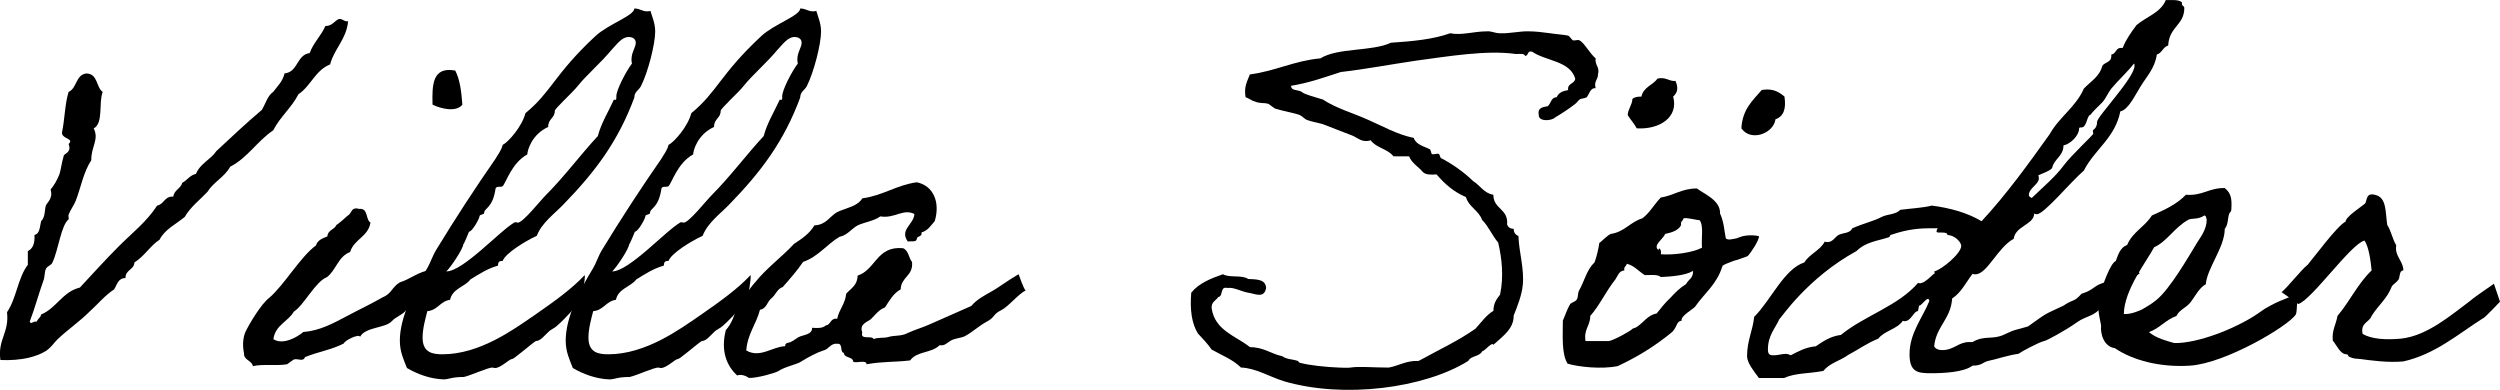
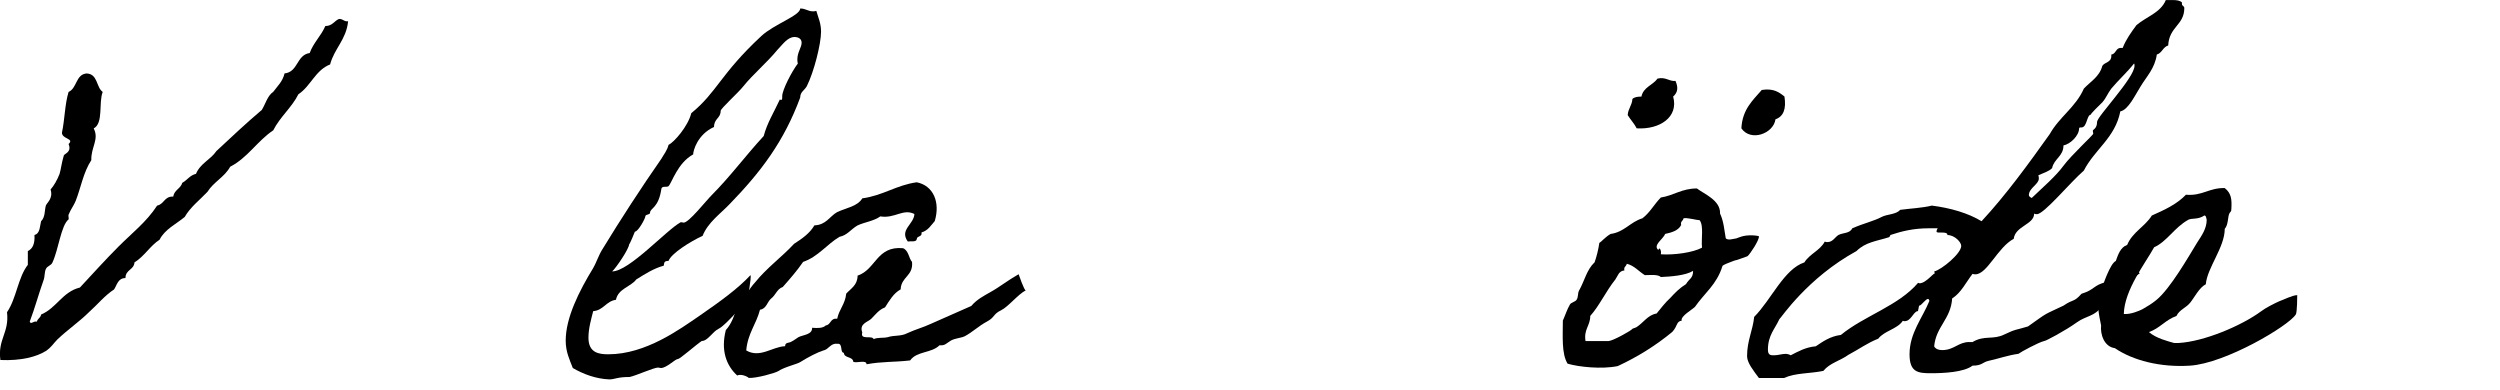
<svg xmlns="http://www.w3.org/2000/svg" width="63.306" height="9.873" viewBox="0 0 63.306 9.873">
  <g id="a" data-name="Layer 1" />
  <g id="b" data-name="Layer 2">
    <g id="c" data-name="Layer 1">
      <g>
        <path d="M8.815,.54c-.048,.468-.348,.684-.456,1.092-.372,.144-.492,.551-.803,.755-.168,.336-.468,.576-.636,.912-.408,.275-.648,.695-1.091,.923-.144,.264-.42,.384-.576,.636-.192,.204-.432,.384-.576,.636-.216,.18-.504,.312-.636,.576-.24,.155-.384,.419-.636,.575-.012,.192-.228,.18-.228,.396-.192,0-.216,.181-.288,.288-.24,.156-.42,.384-.636,.576-.24,.239-.528,.432-.804,.695-.096,.096-.144,.191-.288,.288-.228,.144-.624,.252-1.151,.228-.072-.527,.228-.684,.168-1.211,.24-.349,.276-.876,.527-1.199v-.349c.132-.06,.18-.203,.168-.407,.144-.036,.132-.216,.168-.348,.108-.108,.084-.265,.12-.396,.024-.071,.192-.18,.12-.407,.084-.096,.168-.24,.228-.396,.036-.12,.048-.265,.108-.468,.024-.049,.204-.084,.12-.288,.156-.145-.168-.12-.168-.288,.072-.336,.072-.72,.168-1.031,.216-.096,.18-.444,.456-.468,.288,.012,.24,.348,.408,.468-.108,.275,.024,.791-.228,.924,.144,.275-.072,.479-.06,.803-.204,.312-.264,.696-.396,1.032-.048,.119-.12,.203-.18,.348-.012,.023,.012,.107,0,.12-.192,.155-.252,.755-.408,1.091-.036,.084-.132,.084-.168,.168-.036,.072-.024,.204-.06,.288-.12,.336-.216,.695-.348,1.043,.036,.084,.084-.023,.18,0,.024-.084,.096-.096,.108-.18,.396-.168,.54-.575,.983-.684,.324-.348,.648-.708,.983-1.043,.336-.336,.708-.624,.972-1.032,.18-.035,.18-.239,.408-.228,.024-.168,.192-.204,.228-.348,.132-.072,.192-.192,.348-.228,.108-.265,.372-.36,.516-.576,.384-.359,.756-.708,1.151-1.043,.096-.156,.144-.36,.288-.456,.108-.145,.24-.264,.288-.468,.348-.036,.3-.468,.636-.516,.096-.264,.288-.432,.396-.684,.18,0,.228-.132,.348-.18,.108,0,.12,.071,.228,.06Z" />
-         <path d="M9.117,8.527c-.024-.084-.396,.097-.408,.168-.288,.156-.671,.216-.983,.348-.06,.132-.168,.024-.288,.061-.024,.012-.144,.107-.168,.12-.3,.048-.612-.013-.864,.048-.036-.156-.24-.145-.228-.336-.048-.216-.012-.42,.036-.528,.108-.228,.408-.719,.6-.863,.372-.312,.792-1.043,1.188-1.331,.036-.132,.168-.18,.288-.228,.012-.168,.18-.168,.228-.288,.108-.072,.192-.156,.288-.24,.108-.048,.072-.228,.288-.168,.24-.023,.156,.265,.288,.348-.06,.36-.42,.42-.516,.744-.3,.107-.36,.468-.588,.636-.3,.12-.576,.707-.839,.875-.144,.252-.468,.336-.516,.696,.24,.155,.6-.048,.756-.181,.432-.035,.768-.228,1.091-.396,.312-.168,.6-.3,.912-.479,.24-.096,.24-.264,.444-.384,.251-.072,.492-.288,.792-.312,.132,.371-.084,.731-.624,1.007-.084,.12-.276,.18-.372,.288-.156,.18-.671,.144-.804,.396ZM11.528,1.787c.12,.229,.156,.54,.18,.863-.156,.204-.564,.097-.755,0-.012-.491-.012-.971,.575-.863Z" />
-         <path d="M14.72,7.616c0-.024-.54,.624-.719,.707-.156,.072-.276,.312-.432,.312-.144,.096-.551,.455-.6,.455-.072,0-.288,.229-.432,.229-.024,0-.06-.012-.072-.012-.108,0-.552,.203-.72,.239-.324,0-.372,.061-.516,.061-.336-.013-.66-.133-.924-.288-.084-.216-.18-.408-.18-.695,0-.576,.336-1.248,.696-1.836,.072-.119,.132-.312,.228-.467,.468-.768,.983-1.56,1.5-2.303,.06-.108,.144-.204,.18-.349,.144-.071,.492-.468,.576-.803,.66-.54,.731-.984,1.775-1.955,.324-.3,.983-.516,.983-.696,.144,0,.192,.072,.324,.072,.024,0,.048,0,.084-.012,.048,.168,.12,.312,.12,.527,0,.312-.18,1.02-.36,1.379-.06,.108-.168,.145-.168,.288-.408,1.104-.983,1.871-1.787,2.699-.24,.251-.552,.467-.684,.803-.312,.145-.792,.444-.864,.636-.108,0-.108,.036-.12,.12-.264,.072-.479,.216-.695,.348-.144,.192-.456,.229-.516,.516-.252,.036-.312,.265-.576,.288-.048,.192-.12,.432-.12,.672,0,.384,.264,.42,.504,.42,.947,0,1.811-.636,2.303-.972,.54-.372,.983-.695,1.295-1.031,.036,.012-.084,.695-.084,.647Zm.768-6.356c-.264,.323-.635,.636-.863,.923-.132,.168-.576,.564-.576,.624,0,.192-.168,.192-.168,.408-.42,.191-.528,.6-.528,.695-.396,.216-.54,.72-.624,.804-.048,.036-.156-.012-.18,.06-.072,.504-.288,.492-.288,.612,0,.06-.12,.035-.12,.096,0,.048-.18,.384-.264,.384,0,0-.144,.359-.144,.312,0,.12-.335,.611-.432,.695,.432,0,1.379-1.055,1.739-1.247,.024,0,.06,.012,.072,.012,.132,0,.563-.551,.708-.695,.468-.468,.864-1.007,1.319-1.499,.084-.324,.264-.611,.408-.924,.072,.036,.06-.035,.06-.084,0-.155,.24-.623,.396-.827-.012-.036-.012-.072-.012-.108,0-.18,.108-.3,.108-.419,0-.108-.096-.145-.18-.145-.18,0-.312,.204-.432,.324Z" />
        <path d="M18.92,7.616c0-.024-.54,.624-.719,.707-.156,.072-.276,.312-.432,.312-.144,.096-.551,.455-.6,.455-.072,0-.288,.229-.432,.229-.024,0-.06-.012-.072-.012-.108,0-.552,.203-.72,.239-.324,0-.372,.061-.516,.061-.336-.013-.66-.133-.924-.288-.083-.216-.18-.408-.18-.695,0-.576,.336-1.248,.696-1.836,.072-.119,.132-.312,.228-.467,.468-.768,.983-1.56,1.5-2.303,.06-.108,.144-.204,.18-.349,.144-.071,.492-.468,.576-.803,.66-.54,.731-.984,1.775-1.955,.324-.3,.983-.516,.983-.696,.144,0,.192,.072,.324,.072,.024,0,.048,0,.084-.012,.048,.168,.12,.312,.12,.527,0,.312-.18,1.02-.36,1.379-.06,.108-.168,.145-.168,.288-.408,1.104-.983,1.871-1.787,2.699-.24,.251-.552,.467-.684,.803-.312,.145-.792,.444-.864,.636-.108,0-.108,.036-.12,.12-.264,.072-.479,.216-.695,.348-.144,.192-.456,.229-.516,.516-.252,.036-.312,.265-.576,.288-.048,.192-.12,.432-.12,.672,0,.384,.264,.42,.504,.42,.947,0,1.811-.636,2.303-.972,.54-.372,.983-.695,1.295-1.031,.036,.012-.084,.695-.084,.647Zm.768-6.356c-.264,.323-.635,.636-.863,.923-.132,.168-.576,.564-.576,.624,0,.192-.168,.192-.168,.408-.42,.191-.528,.6-.528,.695-.396,.216-.54,.72-.624,.804-.048,.036-.156-.012-.18,.06-.072,.504-.288,.492-.288,.612,0,.06-.12,.035-.12,.096,0,.048-.18,.384-.264,.384,0,0-.144,.359-.144,.312,0,.12-.335,.611-.432,.695,.432,0,1.379-1.055,1.739-1.247,.024,0,.06,.012,.072,.012,.132,0,.564-.551,.708-.695,.468-.468,.864-1.007,1.319-1.499,.084-.324,.264-.611,.408-.924,.072,.036,.06-.035,.06-.084,0-.155,.24-.623,.396-.827-.012-.036-.012-.072-.012-.108,0-.18,.108-.3,.108-.419,0-.108-.096-.145-.18-.145-.18,0-.312,.204-.432,.324Z" />
        <path d="M25.974,7.353c-.204,.107-.432,.407-.624,.504-.204,.096-.156,.18-.36,.287-.204,.108-.36,.264-.563,.372-.108,.048-.24,.048-.348,.108-.12,.071-.144,.132-.288,.119-.204,.204-.576,.145-.744,.384-.42,.048-.708,.024-1.104,.097,0-.12-.24-.024-.335-.061-.012-.144-.228-.084-.24-.228-.108-.012-.012-.252-.168-.229-.167-.023-.216,.145-.348,.168-.156,.049-.384,.168-.576,.288-.084,.061-.396,.12-.576,.24-.084,.048-.552,.18-.744,.168,.024,0-.168-.12-.288-.061-.276-.252-.42-.636-.288-1.151,.144-.155,.228-.384,.288-.636,.18-.155,.288-.396,.456-.575,.288-.36,.672-.636,.983-.972,.204-.132,.396-.264,.516-.468,.3-.012,.384-.228,.576-.336,.228-.107,.516-.144,.636-.348,.528-.072,.864-.336,1.379-.407,.42,.084,.6,.503,.456,.983-.096,.107-.168,.239-.335,.287,.024,.12-.12,.084-.12,.168-.012,.084-.144,.048-.228,.061-.216-.3,.156-.432,.168-.696-.288-.144-.492,.12-.863,.061-.168,.12-.396,.144-.576,.228-.168,.096-.264,.252-.456,.288-.324,.191-.54,.504-.923,.636-.156,.228-.336,.432-.516,.636-.144,.048-.18,.204-.288,.287-.108,.084-.12,.265-.288,.288-.096,.372-.312,.6-.348,1.031,.348,.204,.66-.096,.984-.107,0-.108,.096-.072,.167-.12,.072-.036,.108-.072,.168-.107,.108-.061,.36-.061,.348-.24,.144,.012,.276,.012,.348-.06,.132-.013,.108-.192,.288-.168,.048-.24,.204-.372,.228-.636,.12-.132,.288-.216,.288-.456,.468-.156,.479-.756,1.151-.695,.144,.06,.144,.252,.228,.348,.036,.359-.276,.372-.288,.695-.18,.096-.288,.288-.396,.456-.156,.06-.24,.18-.348,.288-.084,.084-.312,.119-.228,.348-.06,.204,.252,.06,.288,.168,.096-.048,.24-.024,.348-.048,.192-.061,.336-.013,.516-.108,.18-.084,.396-.144,.576-.228,.348-.156,.684-.3,1.032-.456,.144-.168,.312-.252,.479-.348,.24-.132,.444-.3,.72-.456,0,0,.144,.42,.18,.408Z" />
-         <path d="M37.817,8.731c-.036-.084-.216,.156-.288,.168-.06,.132-.288,.108-.348,.24-1.115,.695-3.154,.959-4.665,.516-.384-.12-.72-.336-1.092-.348-.204-.204-.492-.312-.743-.456-.108-.156-.228-.276-.348-.408-.156-.252-.204-.6-.168-1.031,.192-.24,.492-.359,.804-.468,.144,.096,.492,.012,.636,.12,.204,.012,.444,0,.456,.228-.048,.276-.276,.145-.456,.12-.192-.036-.36-.144-.528-.12-.192-.048-.096,.216-.228,.229-.06,.096-.18,.119-.167,.287,.084,.564,.611,.696,.971,.983,.348,0,.528,.168,.815,.229,.12,.084,.252,.071,.396,.12,.012,0,.024,.048,.06,.048,.216,.06,.636,.107,.983,.12,.084,0,.192,.012,.288,0,.216-.036,.564,0,.972,0,.264-.049,.444-.181,.755-.168,.48-.265,.996-.504,1.439-.816,.144-.155,.264-.335,.456-.455,0-.192,.084-.3,.168-.408,.096-.455,.048-.911-.048-1.319-.156-.18-.24-.407-.408-.575-.084-.24-.336-.324-.408-.576-.312-.132-.54-.336-.744-.575-.144,.012-.276,.012-.348-.061-.108-.132-.275-.216-.348-.396h-.396c-.144-.191-.444-.216-.576-.407-.216,.071-.324-.061-.468-.12-.264-.097-.456-.18-.744-.288-.12-.036-.276-.06-.408-.108-.036-.012-.132-.107-.168-.119-.156-.061-.408-.097-.636-.168-.024-.013-.144-.108-.168-.12-.144-.036-.204,0-.348-.061-.06-.012-.132-.071-.228-.107-.048-.276,.048-.408,.108-.576,.648-.084,1.127-.348,1.787-.407,.444-.276,1.295-.168,1.787-.396,.54-.036,1.067-.084,1.499-.24,.288,.06,.6-.048,.923-.048,.12-.012,.204,.048,.336,.048,.252,.012,.516-.06,.756-.048,.132,0,.335,.023,.516,.048,.144,.024,.348,.036,.456,.06,.036,.013,.096,.108,.12,.12,.048,.012,.132-.023,.168,0,.12,.061,.264,.336,.408,.456-.024,.18,.108,.204,.06,.407,0,.133-.108,.168-.06,.349-.144-.013-.156,.155-.228,.228-.048,.036-.132,.024-.18,.06-.036,.024-.06,.072-.108,.108-.168,.132-.336,.24-.516,.348-.084,.084-.408,.108-.408-.06-.036-.192,.096-.204,.228-.229,.084-.071,.084-.228,.228-.228,.048-.12,.156-.156,.288-.18-.024-.18,.156-.145,.18-.288-.132-.456-.744-.443-1.092-.684-.132-.036-.084,.107-.18,.107-.012-.071-.144-.048-.228-.048-.744-.107-1.727,.061-2.53,.168-.66,.097-1.284,.216-1.907,.288-.408,.132-.804,.276-1.259,.348,0,.145,.192,.084,.288,.168,.048,.048,.359,.132,.516,.18,.348,.229,.755,.336,1.151,.516,.36,.156,.731,.372,1.151,.456,.06,.18,.276,.216,.408,.288,.024,.012,.036,.107,.048,.12,.048,.023,.132-.024,.18,0,.024,.012,.036,.107,.06,.107,.24,.12,.576,.348,.804,.576,.18,.107,.276,.312,.516,.348,0,.372,.384,.348,.348,.756,.024,.06,.072,.107,.167,.107,0,.096,.048,.156,.12,.18,.012,.408,.156,.84,.108,1.26-.024,.24-.132,.516-.228,.756,0,.335-.251,.503-.516,.743Z" />
        <path d="M40.497,6.153c.048-.024,.156-.156,.288-.229,.348-.048,.492-.3,.804-.396,.192-.144,.3-.359,.468-.527,.324-.049,.528-.229,.912-.229,.192,.145,.6,.3,.587,.636,.096,.204,.108,.432,.144,.624,.012,.023,.072,.048,.168,.023,.168-.036,.012,.013,.18-.048,.204-.084,.492-.036,.492-.023,.012,.096-.228,.455-.288,.503-.024,.013-.072,.024-.168,.061-.192,.072-.072,.012-.252,.084-.192,.072-.216,.096-.216,.107-.144,.468-.456,.684-.696,1.032-.072,.071-.372,.239-.335,.348-.144,.023-.096,.132-.24,.287-.408,.336-.863,.624-1.379,.864-.408,.084-.983,.023-1.271-.061-.156-.252-.12-.695-.12-1.091,.06-.132,.108-.288,.18-.408,.024-.048,.144-.072,.168-.12,.048-.071,.024-.155,.06-.228,.144-.252,.192-.527,.396-.72,.048-.132,.096-.323,.12-.491Zm.636,.695c-.144,.012-.168,.144-.228,.228-.24,.3-.408,.672-.636,.924,0,.252-.168,.336-.12,.636h.588c.12-.012,.54-.252,.576-.288,.048-.048,.048-.024,.12-.06,.18-.108,.288-.312,.516-.349,.108-.132,.216-.275,.348-.396,.12-.132,.24-.252,.396-.348,.084-.144,.18-.144,.18-.336-.192,.12-.576,.145-.815,.156-.084-.072-.252-.048-.408-.048-.156-.097-.264-.24-.456-.288-.012,.072-.084,.072-.06,.168Zm1.295-4.798c.072,.168,.06,.288-.06,.396,.144,.516-.335,.839-.923,.804-.06-.12-.156-.217-.228-.336,.012-.168,.108-.24,.12-.408,.048-.048,.132-.06,.228-.06,.048-.24,.288-.288,.408-.456,.216-.048,.276,.072,.456,.06Zm.144,3.646c-.072,.144-.24,.191-.408,.228-.036,.12-.324,.288-.168,.408,.012-.096,.084,0,.06,.107,.348,.024,.828-.048,1.043-.168-.024-.228,.048-.552-.06-.695-.072,0-.324-.072-.408-.048-.012,.072-.084,.072-.06,.168Zm2.615-3.25c.048,.312-.024,.503-.228,.575-.048,.36-.624,.576-.863,.229,.024-.48,.288-.708,.516-.972,.3-.048,.443,.06,.576,.168Z" />
        <path d="M54.184,6.921c-.3,.191-.312,.419-.552,.552-.216,.167-.18,.167-.432,.3-.132,.228-.384,.228-.6,.384-.3,.216-.816,.491-.84,.479-.144,.036-.587,.275-.647,.323-.264,.036-.492,.12-.768,.181-.144,.035-.156,.119-.396,.119-.216,.168-.731,.192-1.055,.192s-.54-.024-.54-.479c0-.54,.324-.912,.504-1.355-.012-.036-.024-.048-.036-.048-.06,0-.168,.168-.216,.168-.024,0-.024,.144-.048,.144-.096,0-.168,.252-.324,.252-.012,0-.036,0-.048-.012-.144,.216-.468,.252-.624,.455-.276,.108-.503,.276-.755,.408-.216,.156-.468,.204-.636,.408-.348,.071-.708,.048-.996,.18h-.635c-.132-.18-.3-.384-.3-.552,0-.396,.144-.647,.18-.996,.432-.432,.755-1.211,1.271-1.379,.132-.216,.396-.3,.516-.527,.024,.012,.048,.012,.072,.012,.132,0,.192-.132,.276-.18,.12-.061,.288-.036,.348-.168,.3-.132,.54-.18,.744-.288,.132-.072,.372-.06,.468-.18,.264-.036,.564-.048,.804-.108,.479,.061,.923,.192,1.259,.396,.624-.672,1.188-1.451,1.727-2.207,.24-.432,.66-.684,.863-1.151,.168-.18,.396-.3,.468-.576,.06-.096,.228-.084,.228-.252v-.035c.12-.013,.108-.168,.24-.168h.048c.084-.216,.216-.396,.348-.576,.252-.216,.612-.312,.744-.636h.168c.108,0,.192,.013,.24,.061v.036c0,.06,.06,.048,.06,.107,0,.432-.384,.468-.408,.947-.132,.036-.156,.192-.288,.229-.048,.348-.264,.563-.408,.803-.132,.204-.312,.601-.516,.636-.132,.672-.648,.96-.924,1.5-.348,.3-1.007,1.103-1.187,1.103-.024,0-.048,0-.072-.012,0,.276-.479,.312-.516,.636-.408,.216-.671,.899-.971,.899-.024,0-.048,0-.072-.012-.168,.216-.288,.479-.516,.623-.036,.528-.408,.708-.456,1.212,.036,.072,.12,.096,.204,.096,.3,0,.408-.204,.684-.204h.084c.3-.18,.516-.048,.804-.191,.3-.145,.288-.108,.6-.204,.54-.384,.372-.275,.899-.527,.264-.181,.252-.072,.456-.3,.348-.108,.288-.216,.635-.3,.264-.204,.504-.324,.696-.552,.144,.18,.012,.203,.144,.336Zm-4.87-.972c0-.108-.276-.024-.276-.084,0-.096,.096-.084-.06-.084h-.144c-.372,0-.672,.072-.959,.168-.012,0-.012,.048-.048,.06-.3,.096-.588,.12-.816,.348-1.247,.684-1.907,1.691-1.955,1.728-.108,.239-.288,.407-.288,.768,0,.144,.072,.144,.156,.144,.096,0,.204-.036,.288-.036,.048,0,.096,.013,.132,.036,.192-.096,.372-.204,.636-.228,.18-.12,.36-.252,.636-.288,.6-.491,1.451-.731,1.955-1.319,.012,0,.024,.012,.036,.012,.168,0,.384-.3,.384-.239,0-.012,0-.036-.012-.061,.192-.048,.684-.455,.684-.647,0-.096-.168-.275-.348-.275Zm4.15-3.706c-.084,.107-.132,.24-.228,.348-.036,.036-.324,.312-.288,.312-.108,0-.096,.324-.24,.324h-.036c-.012,0-.024,.012-.024,.024,0,.18-.216,.396-.396,.432,0,.275-.24,.336-.288,.575-.084,.084-.216,.12-.348,.18,.012,.036,.012,.061,.012,.084,0,.145-.252,.24-.252,.42,0,.024,.024,.048,.072,.072,.275-.264,.611-.552,.803-.815,.204-.276,.756-.78,.756-.815,0-.013-.012-.049-.012-.072,0-.036,.108-.048,.108-.228,0-.133,.948-1.116,.948-1.416,0-.023,0-.048-.012-.06-.18,.228-.396,.42-.576,.636Z" />
        <path d="M58.134,7.964c-.18,.288-1.775,1.235-2.674,1.295-.756,.049-1.451-.132-1.907-.443-.276-.036-.372-.359-.348-.575-.048-.24-.12-.54-.048-.816,0,0,.048-.023,.048-.06,.036-.12,.228-.695,.372-.756,.06-.168,.12-.348,.288-.407,.132-.324,.456-.468,.624-.744,.324-.144,.636-.287,.864-.527,.42,.036,.587-.18,.983-.168,.168,.132,.18,.288,.168,.516,0,.096-.024,.072-.048,.12-.048,.084-.024,.288-.12,.396,0,.468-.444,.983-.48,1.403-.167,.084-.288,.336-.396,.468s-.276,.18-.348,.336c-.276,.096-.42,.312-.696,.407,.18,.156,.468,.229,.636,.276h.12c.636-.036,1.583-.432,2.087-.804,.108-.084,.348-.204,.456-.252,.108-.036,.335-.155,.456-.155,0,.023,0,.432-.036,.491Zm-2.722-2.398c-.348,.191-.54,.552-.864,.695-.216,.396-.755,1.079-.768,1.691,.18,.012,.396-.084,.468-.12,.144-.084,.228-.132,.348-.228,.36-.288,.828-1.116,1.043-1.464,.108-.168,.24-.348,.24-.575-.012-.036-.012-.108-.06-.108-.156,.108-.312,.061-.408,.108Z" />
-         <path d="M63.15,7.185c0-.013,.156,.455,.156,.455,0,0-.419,.444-.432,.42-.624,.396-1.211,.912-2.015,1.092-.384,.036-.816-.024-1.092-.061-.12-.012-.156,0-.288-.06-.024-.012,0-.048-.06-.06-.156,0-.24-.216-.348-.348-.024-.265,.084-.408,.12-.624,.324-.384,.504-.804,.864-1.151-.024-.252-.072-.6-.18-.756-.348,.084-1.343,1.512-1.679,1.607,0,0-.432-.312-.42-.3,.18-.156,.504-.576,.66-.695,.156-.181,.744-.984,.959-1.092,.012-.132,.396-.372,.492-.456,.06-.071,.012-.3,.276-.216,.276,.072,.24,.444,.288,.756,.096,.144,.132,.359,.228,.516-.048,.275,.18,.396,.18,.636-.108,0-.084,.168-.12,.228-.048,.072-.132,.12-.168,.168-.132,.336-.336,.468-.516,.756-.06,.168-.288,.168-.228,.456,.228,.132,.588,.155,.972,.119,.671-.071,1.283-.611,1.739-.947,.18-.155,.612-.432,.612-.443Z" />
      </g>
    </g>
  </g>
</svg>